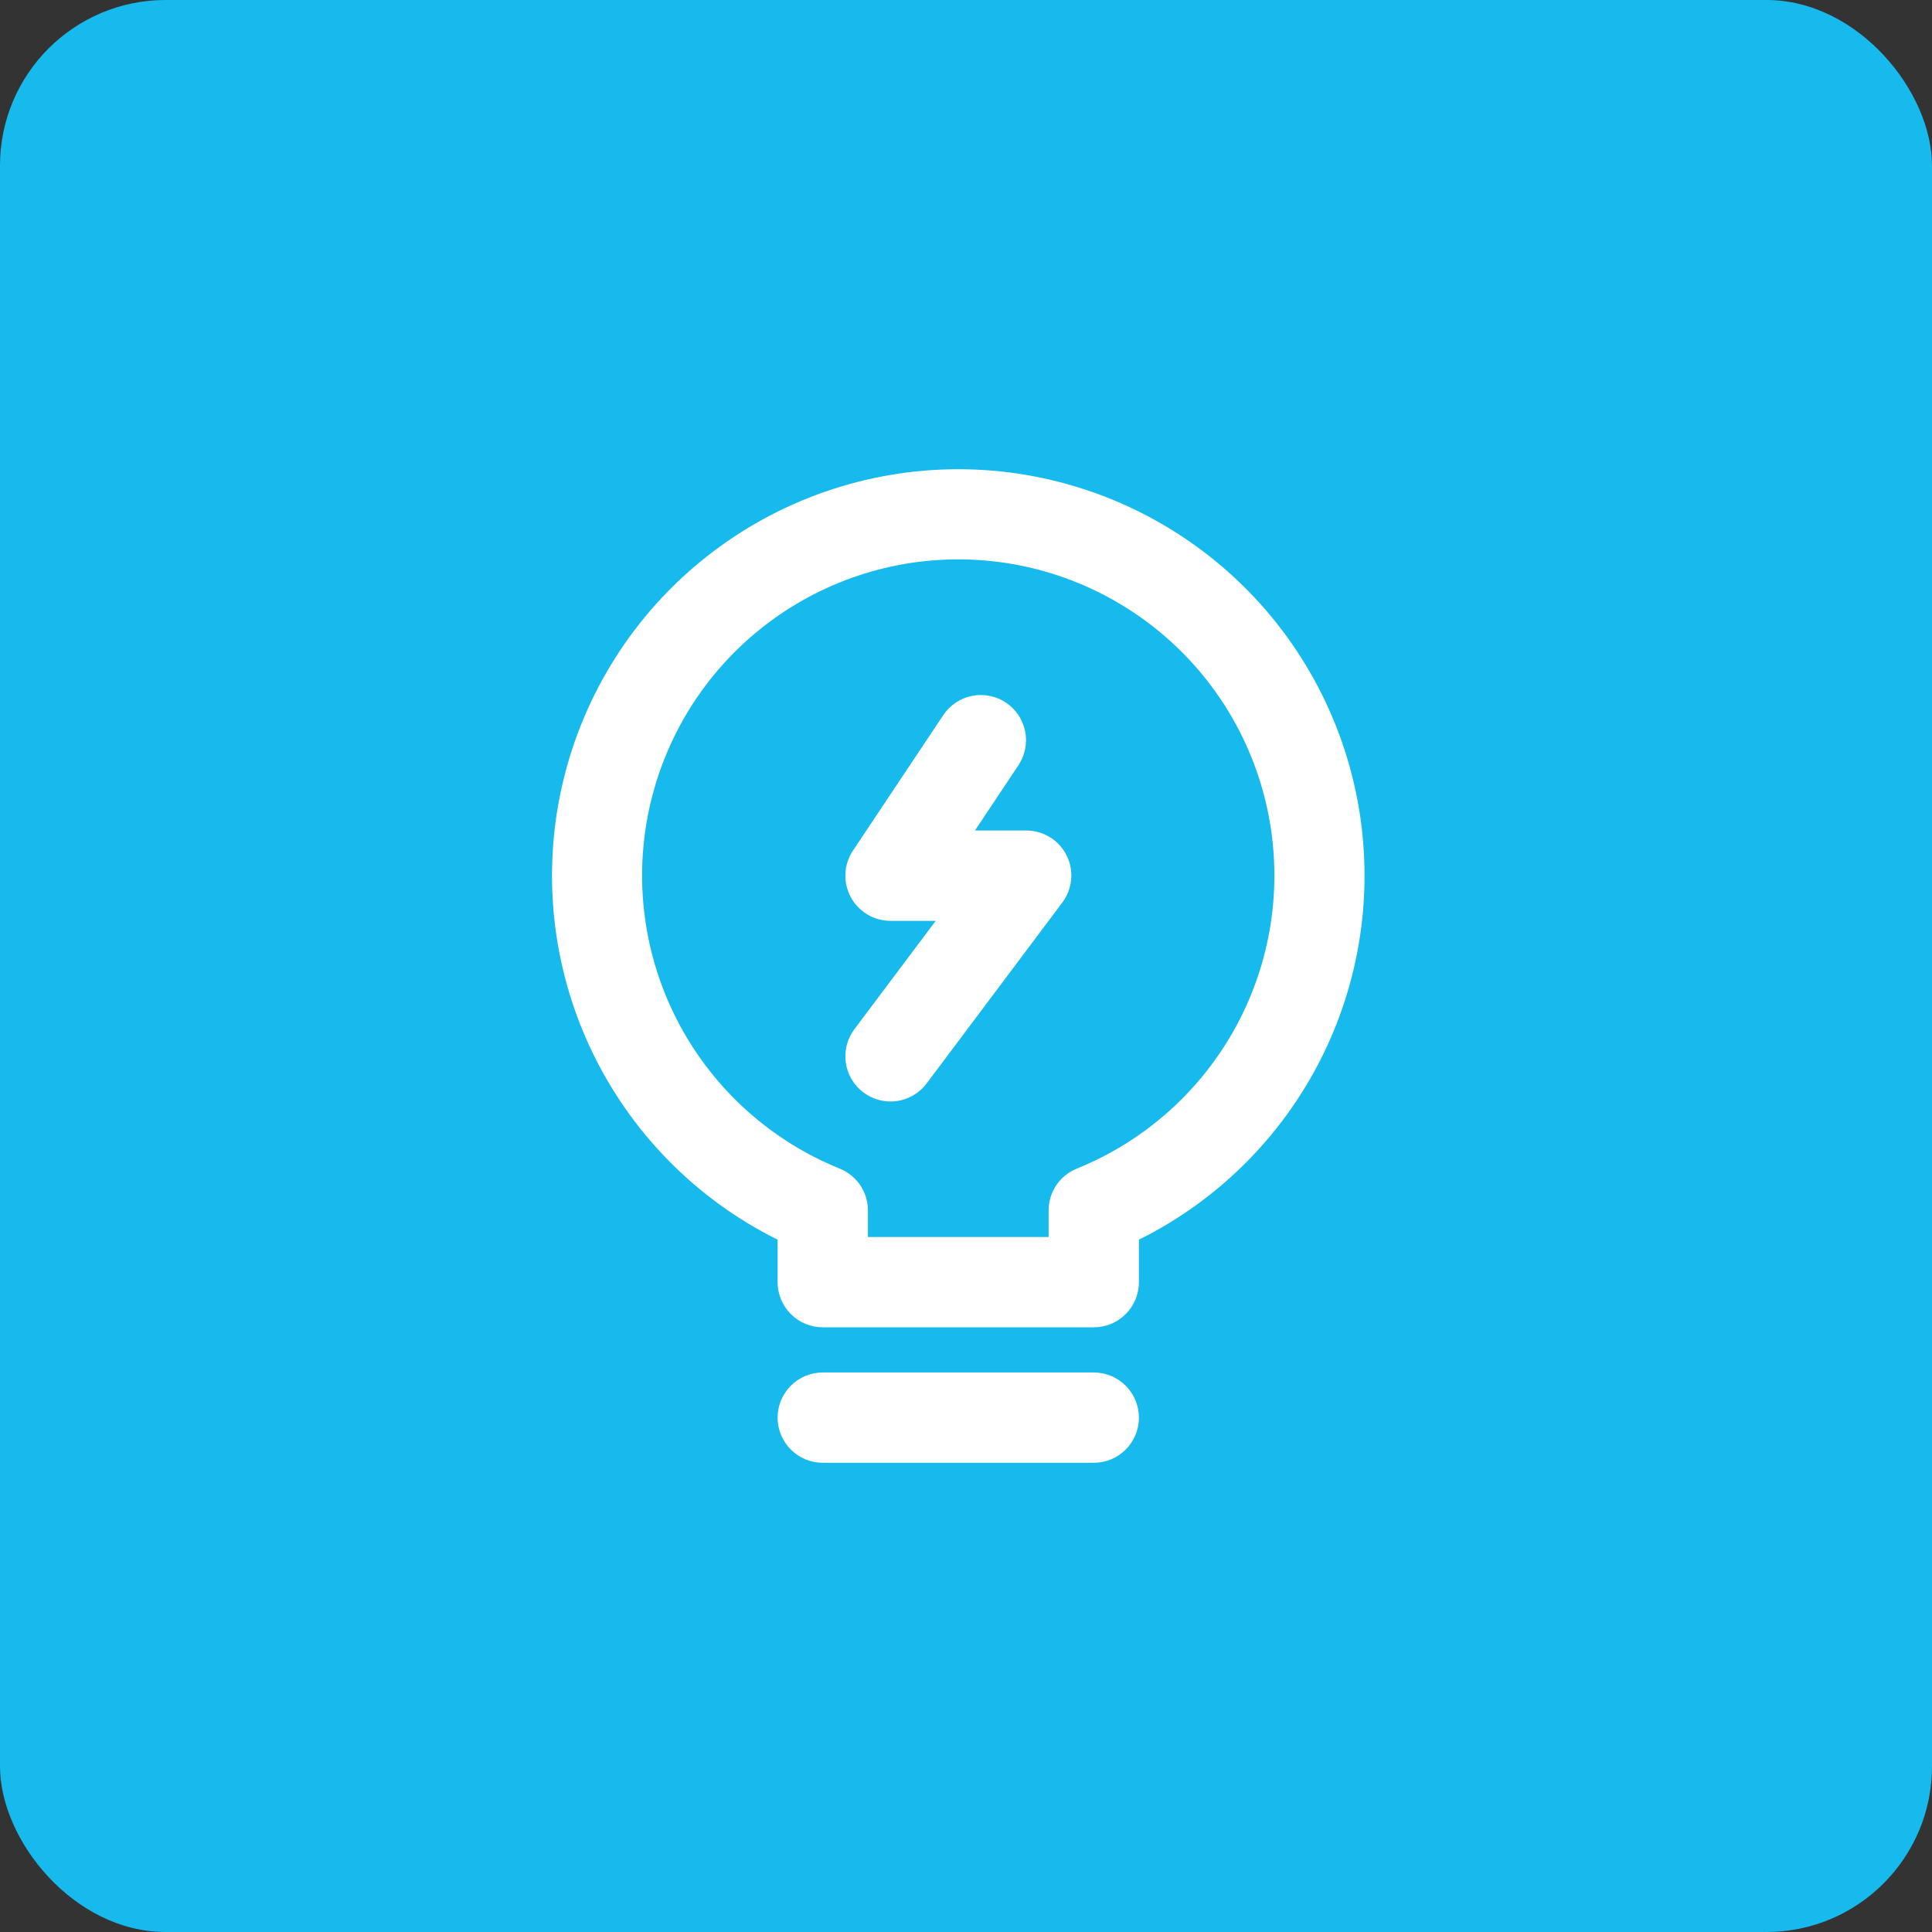
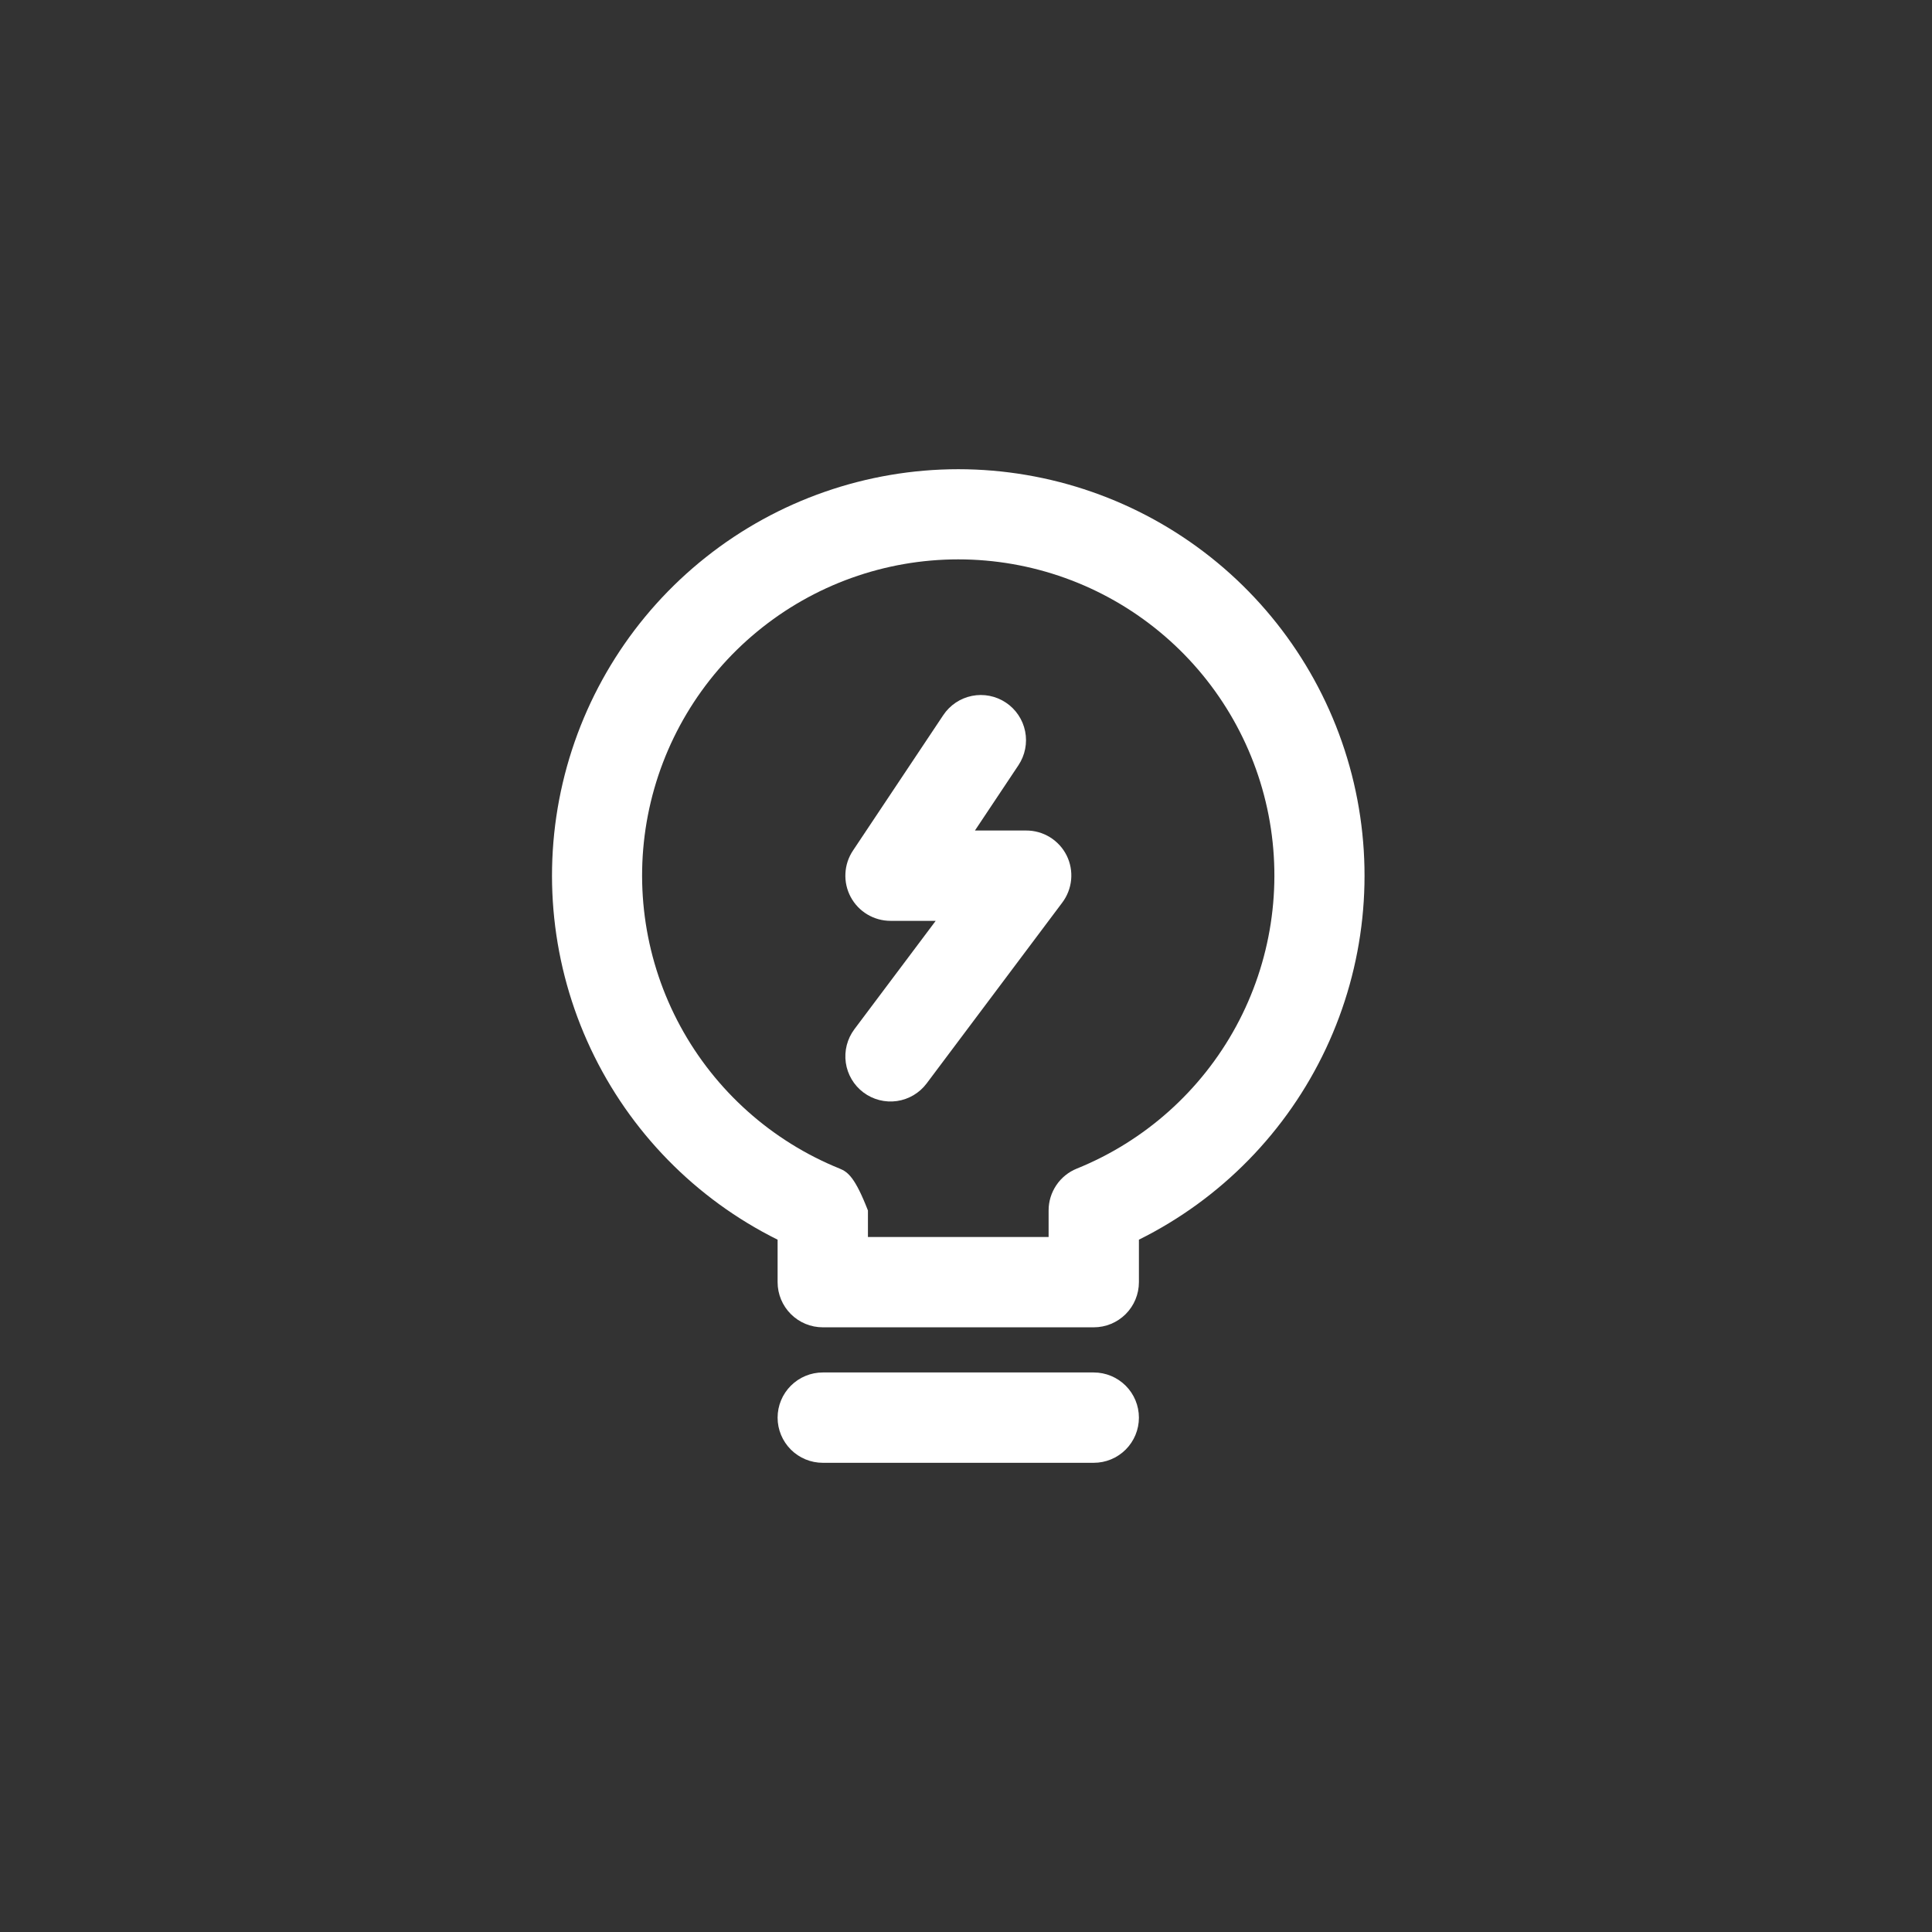
<svg xmlns="http://www.w3.org/2000/svg" width="70" height="70" viewBox="0 0 70 70" fill="none">
  <rect x="0" y="0" width="70" height="70" fill="#333333" stroke="none" />
-   <rect width="70" height="70" rx="6" fill="#17BAEC" />
-   <path d="M34.72 17C31.4 17.002 28.177 18.125 25.576 20.188C22.975 22.251 21.147 25.133 20.389 28.365C19.631 31.598 19.988 34.992 21.401 37.996C22.814 41 25.201 43.439 28.174 44.916V46.455C28.174 46.889 28.347 47.305 28.654 47.612C28.961 47.919 29.377 48.091 29.811 48.091H39.629C40.063 48.091 40.479 47.919 40.786 47.612C41.093 47.305 41.265 46.889 41.265 46.455V44.916C44.239 43.439 46.626 41 48.039 37.996C49.452 34.992 49.809 31.598 49.051 28.365C48.293 25.133 46.465 22.251 43.864 20.188C41.262 18.125 38.04 17.002 34.72 17ZM39.014 42.341C38.712 42.463 38.453 42.673 38.272 42.943C38.09 43.214 37.992 43.532 37.993 43.858V44.818H31.447V43.858C31.447 43.532 31.35 43.213 31.168 42.943C30.985 42.673 30.727 42.463 30.424 42.341C27.96 41.344 25.919 39.521 24.651 37.185C23.383 34.848 22.968 32.144 23.475 29.534C23.983 26.925 25.382 24.573 27.434 22.883C29.485 21.192 32.061 20.267 34.719 20.267C37.377 20.267 39.953 21.192 42.004 22.883C44.056 24.573 45.455 26.925 45.963 29.534C46.47 32.144 46.055 34.848 44.787 37.185C43.519 39.521 41.478 41.344 39.014 42.341ZM29.811 53C29.377 53 28.961 52.828 28.654 52.521C28.347 52.214 28.174 51.798 28.174 51.364C28.174 50.93 28.347 50.513 28.654 50.207C28.961 49.9 29.377 49.727 29.811 49.727H39.629C40.063 49.727 40.479 49.9 40.786 50.207C41.093 50.513 41.265 50.93 41.265 51.364C41.265 51.798 41.093 52.214 40.786 52.521C40.479 52.828 40.063 53 39.629 53H29.811ZM38.647 30.996C38.782 31.268 38.838 31.573 38.809 31.876C38.78 32.178 38.667 32.467 38.483 32.709L33.574 39.255C33.314 39.602 32.926 39.831 32.497 39.893C32.067 39.954 31.631 39.842 31.284 39.582C30.936 39.321 30.707 38.934 30.645 38.504C30.584 38.075 30.696 37.638 30.956 37.291L33.902 33.364H32.265C31.969 33.364 31.678 33.283 31.424 33.131C31.17 32.979 30.962 32.761 30.822 32.499C30.683 32.238 30.616 31.944 30.631 31.648C30.645 31.352 30.739 31.066 30.904 30.819L34.177 25.91C34.417 25.549 34.792 25.298 35.218 25.213C35.643 25.128 36.085 25.216 36.446 25.457C36.807 25.698 37.058 26.072 37.143 26.498C37.228 26.923 37.14 27.365 36.9 27.726L35.324 30.091H37.174C37.48 30.089 37.78 30.173 38.04 30.333C38.3 30.493 38.511 30.723 38.647 30.996Z" fill="white" />
+   <path d="M34.72 17C31.4 17.002 28.177 18.125 25.576 20.188C22.975 22.251 21.147 25.133 20.389 28.365C19.631 31.598 19.988 34.992 21.401 37.996C22.814 41 25.201 43.439 28.174 44.916V46.455C28.174 46.889 28.347 47.305 28.654 47.612C28.961 47.919 29.377 48.091 29.811 48.091H39.629C40.063 48.091 40.479 47.919 40.786 47.612C41.093 47.305 41.265 46.889 41.265 46.455V44.916C44.239 43.439 46.626 41 48.039 37.996C49.452 34.992 49.809 31.598 49.051 28.365C48.293 25.133 46.465 22.251 43.864 20.188C41.262 18.125 38.04 17.002 34.72 17ZM39.014 42.341C38.712 42.463 38.453 42.673 38.272 42.943C38.09 43.214 37.992 43.532 37.993 43.858V44.818H31.447V43.858C30.985 42.673 30.727 42.463 30.424 42.341C27.96 41.344 25.919 39.521 24.651 37.185C23.383 34.848 22.968 32.144 23.475 29.534C23.983 26.925 25.382 24.573 27.434 22.883C29.485 21.192 32.061 20.267 34.719 20.267C37.377 20.267 39.953 21.192 42.004 22.883C44.056 24.573 45.455 26.925 45.963 29.534C46.47 32.144 46.055 34.848 44.787 37.185C43.519 39.521 41.478 41.344 39.014 42.341ZM29.811 53C29.377 53 28.961 52.828 28.654 52.521C28.347 52.214 28.174 51.798 28.174 51.364C28.174 50.93 28.347 50.513 28.654 50.207C28.961 49.9 29.377 49.727 29.811 49.727H39.629C40.063 49.727 40.479 49.9 40.786 50.207C41.093 50.513 41.265 50.93 41.265 51.364C41.265 51.798 41.093 52.214 40.786 52.521C40.479 52.828 40.063 53 39.629 53H29.811ZM38.647 30.996C38.782 31.268 38.838 31.573 38.809 31.876C38.78 32.178 38.667 32.467 38.483 32.709L33.574 39.255C33.314 39.602 32.926 39.831 32.497 39.893C32.067 39.954 31.631 39.842 31.284 39.582C30.936 39.321 30.707 38.934 30.645 38.504C30.584 38.075 30.696 37.638 30.956 37.291L33.902 33.364H32.265C31.969 33.364 31.678 33.283 31.424 33.131C31.17 32.979 30.962 32.761 30.822 32.499C30.683 32.238 30.616 31.944 30.631 31.648C30.645 31.352 30.739 31.066 30.904 30.819L34.177 25.91C34.417 25.549 34.792 25.298 35.218 25.213C35.643 25.128 36.085 25.216 36.446 25.457C36.807 25.698 37.058 26.072 37.143 26.498C37.228 26.923 37.14 27.365 36.9 27.726L35.324 30.091H37.174C37.48 30.089 37.78 30.173 38.04 30.333C38.3 30.493 38.511 30.723 38.647 30.996Z" fill="white" />
</svg>